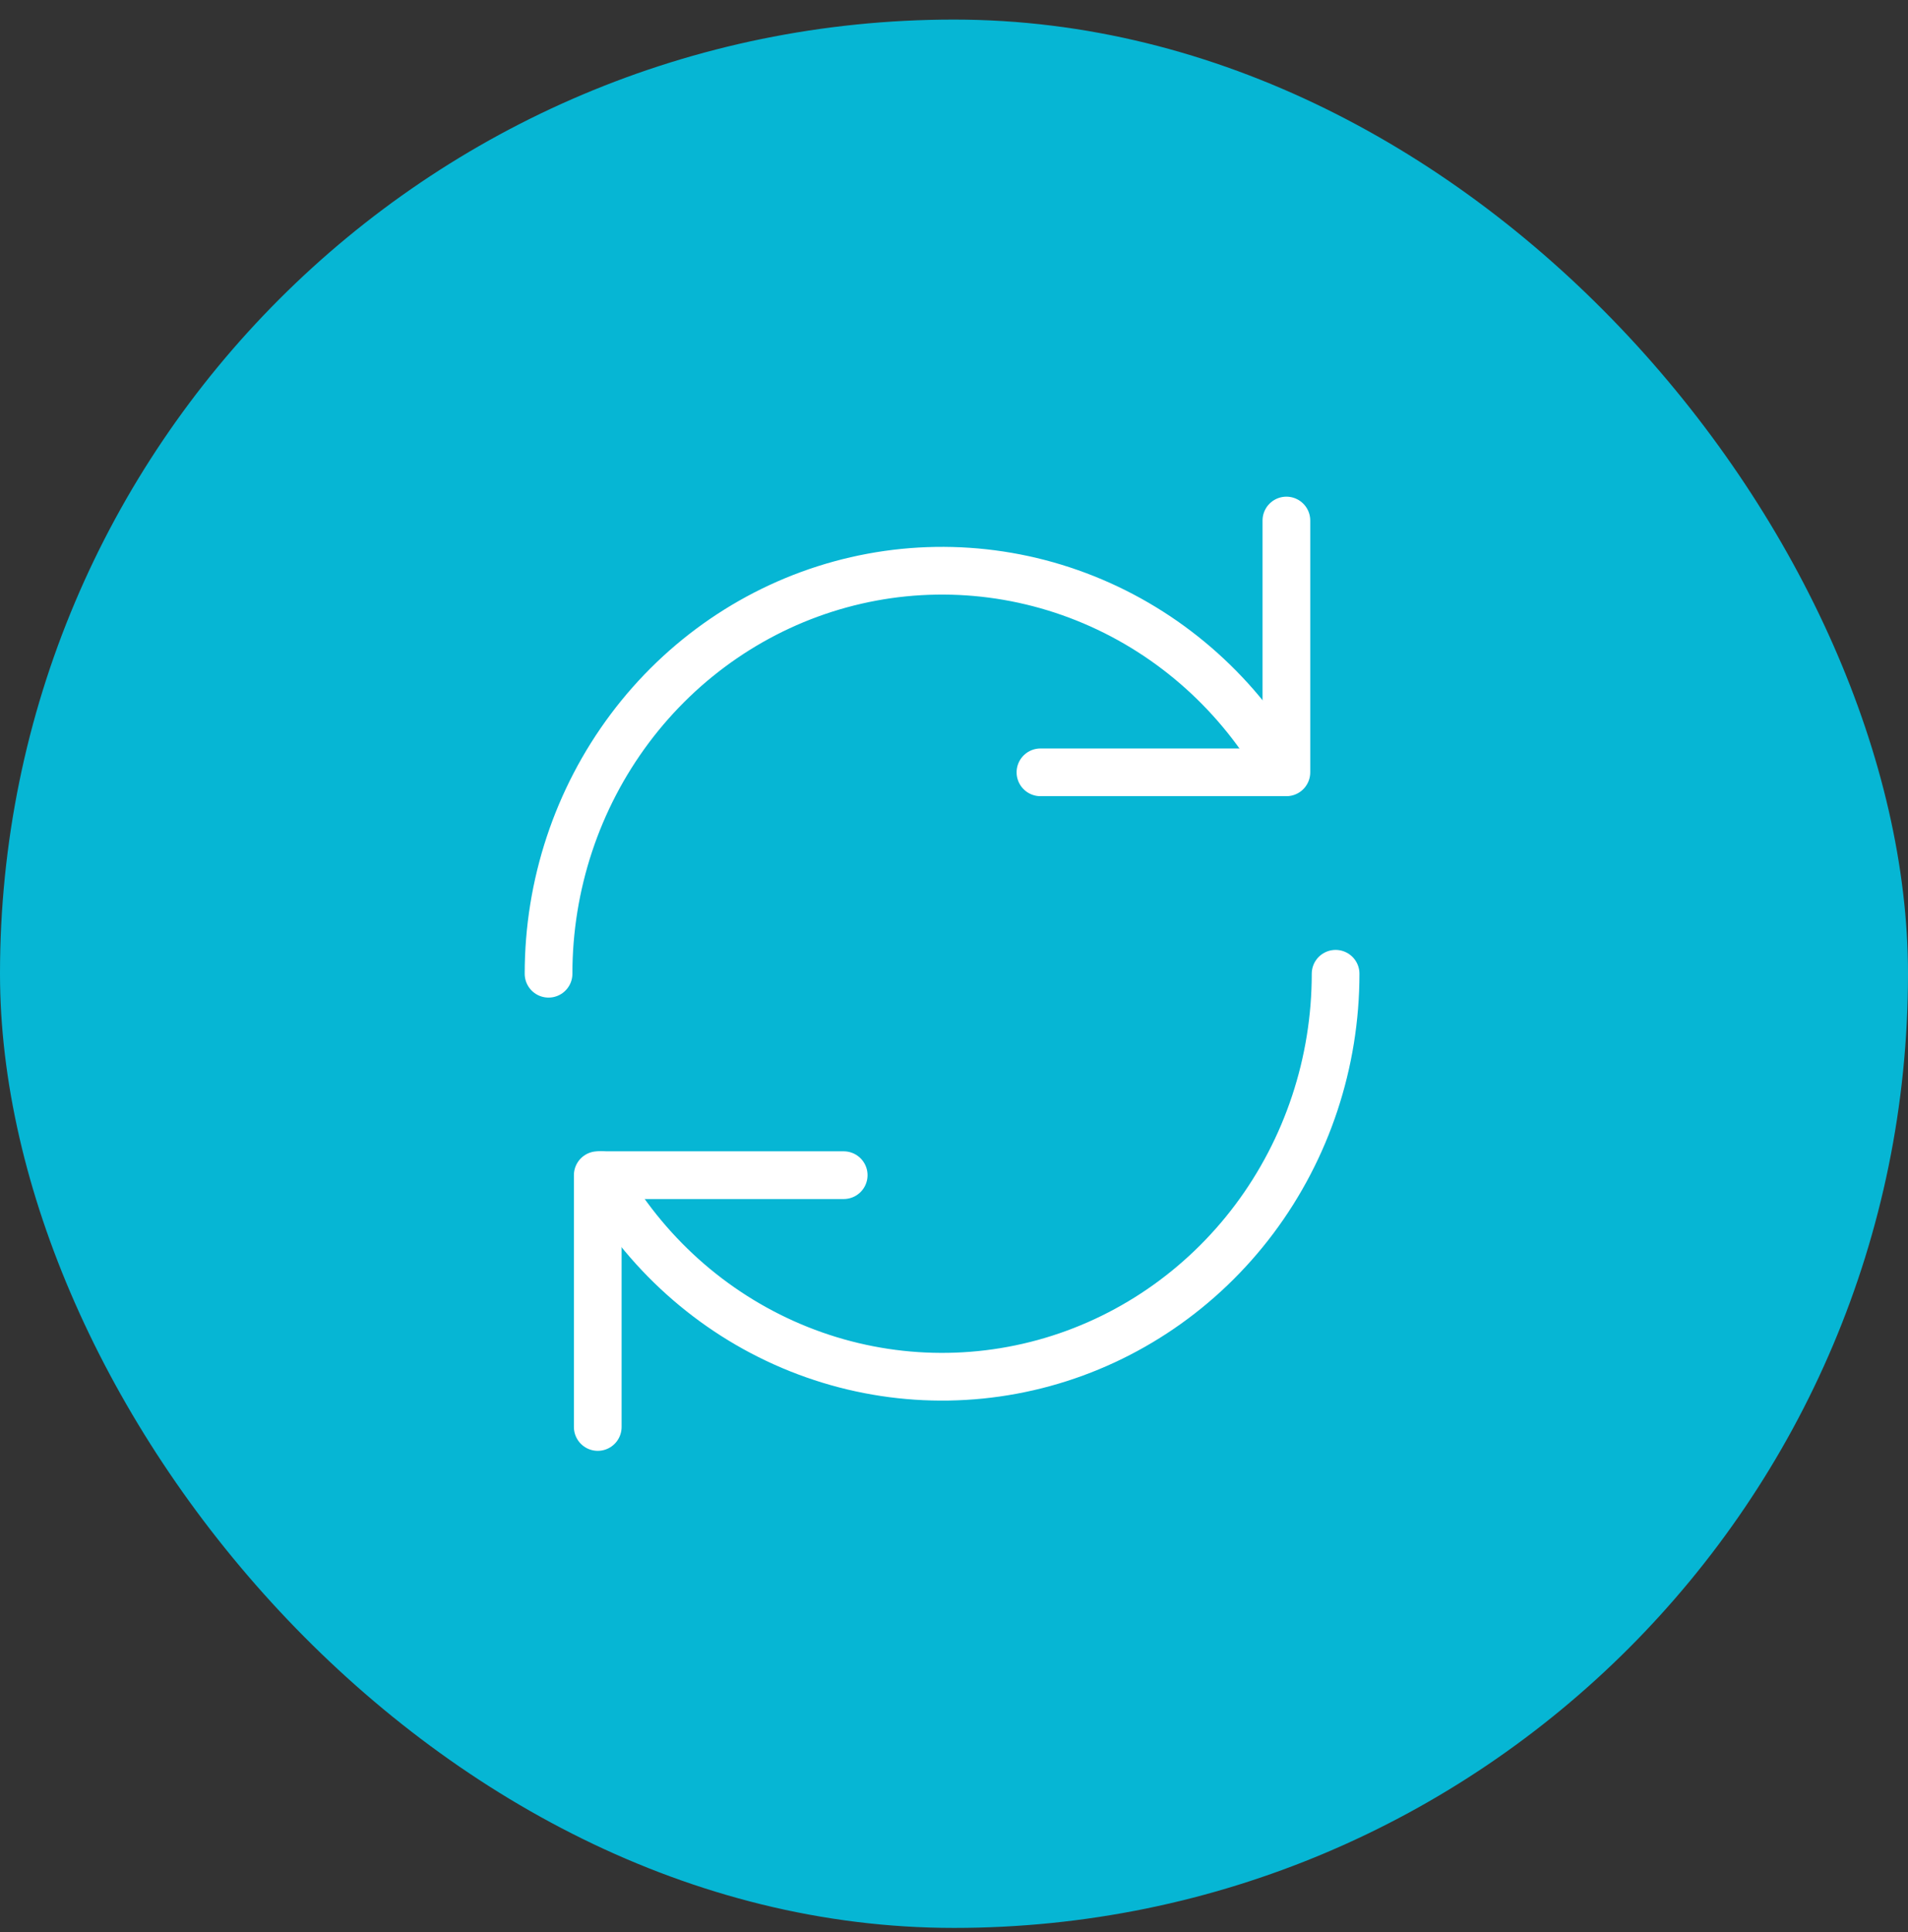
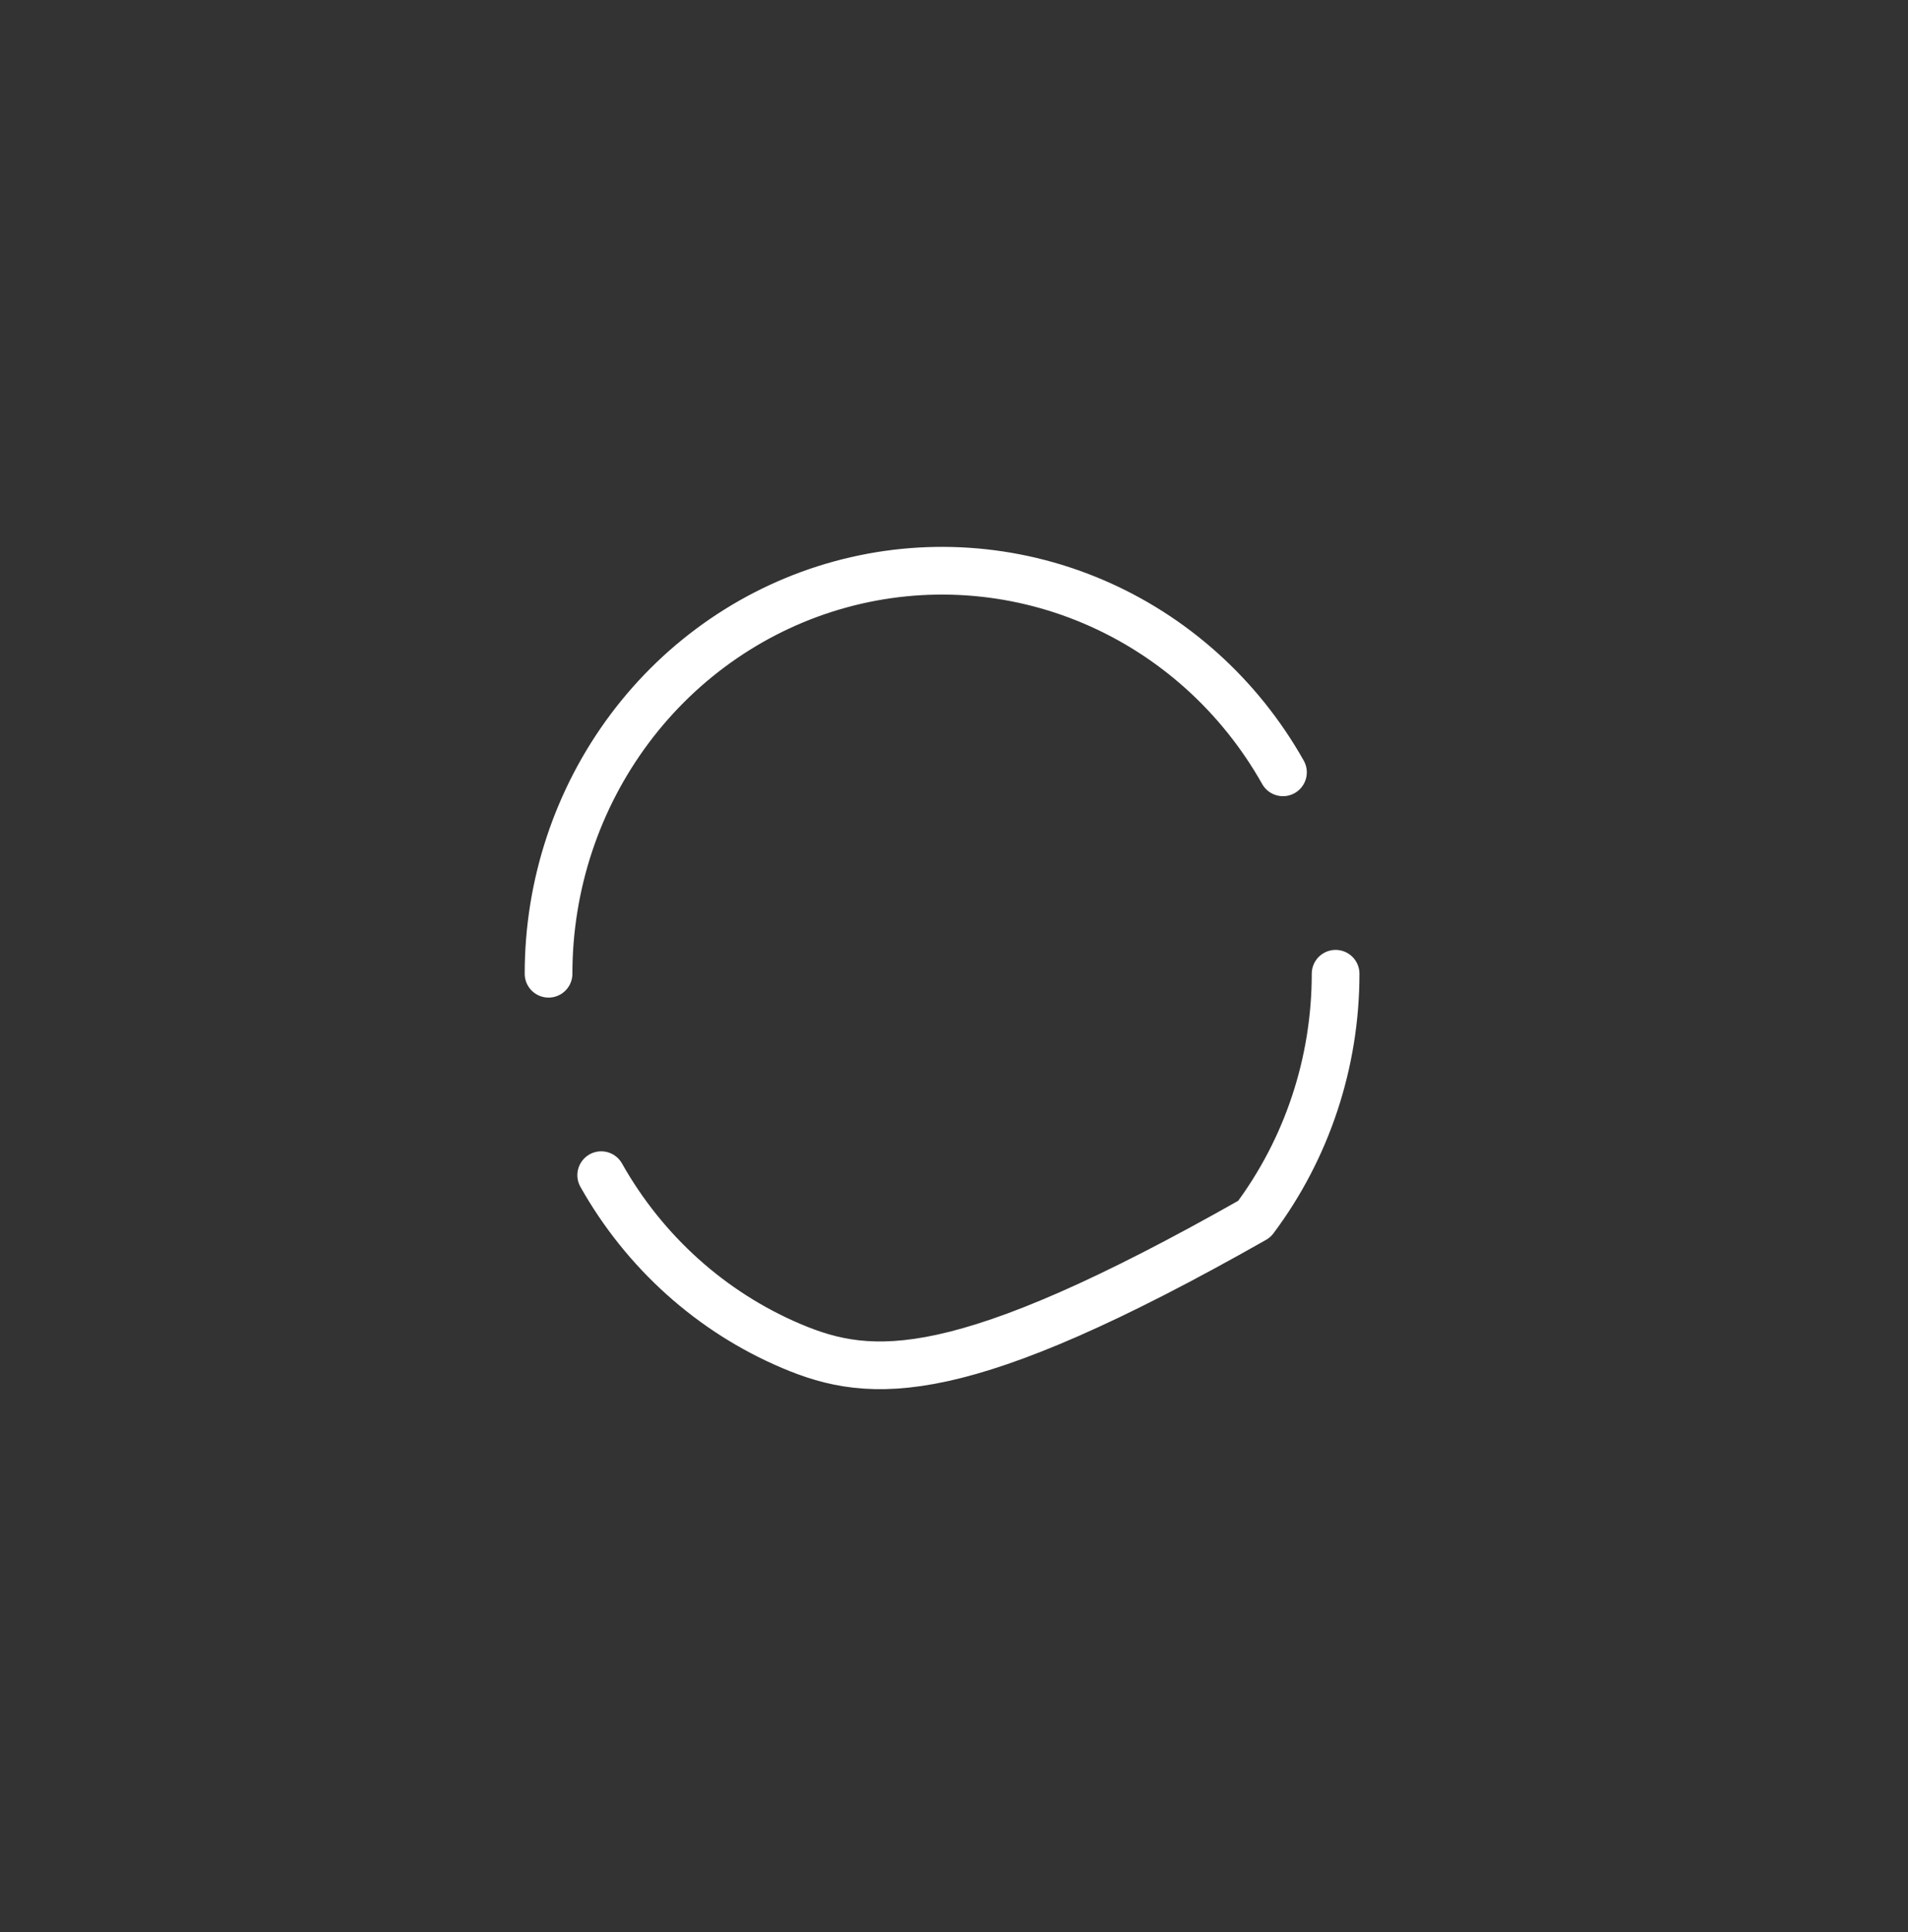
<svg xmlns="http://www.w3.org/2000/svg" width="80" height="81" viewBox="0 0 80 81" fill="none">
  <rect x="0" y="0" width="80" height="81" fill="#333333" stroke="none" />
-   <rect y="0.821" width="80" height="80" rx="40" fill="#06B6D4" />
  <g clip-path="url(#clip0_9_7459)">
-     <path d="M23 40.821C22.999 37.102 24.197 33.487 26.408 30.536C28.619 27.585 31.721 25.463 35.23 24.501C38.74 23.538 42.462 23.789 45.818 25.213C49.175 26.637 51.978 29.155 53.793 32.377M56 40.821C56.001 44.54 54.803 48.155 52.592 51.106C50.38 54.056 47.279 56.178 43.77 57.14C40.261 58.102 36.539 57.852 33.183 56.428C29.826 55.005 27.023 52.487 25.208 49.265" stroke="white" stroke-width="2" stroke-linecap="round" stroke-linejoin="round" />
-     <path d="M43.625 32.377H53.937V21.821M35.375 49.265H25.063V59.821" stroke="white" stroke-width="2" stroke-linecap="round" stroke-linejoin="round" />
+     <path d="M23 40.821C22.999 37.102 24.197 33.487 26.408 30.536C28.619 27.585 31.721 25.463 35.23 24.501C38.74 23.538 42.462 23.789 45.818 25.213C49.175 26.637 51.978 29.155 53.793 32.377M56 40.821C56.001 44.54 54.803 48.155 52.592 51.106C40.261 58.102 36.539 57.852 33.183 56.428C29.826 55.005 27.023 52.487 25.208 49.265" stroke="white" stroke-width="2" stroke-linecap="round" stroke-linejoin="round" />
  </g>
  <defs>
    <clipPath id="clip0_9_7459">
      <rect width="50" height="50" fill="white" transform="translate(15 15.821)" />
    </clipPath>
  </defs>
</svg>